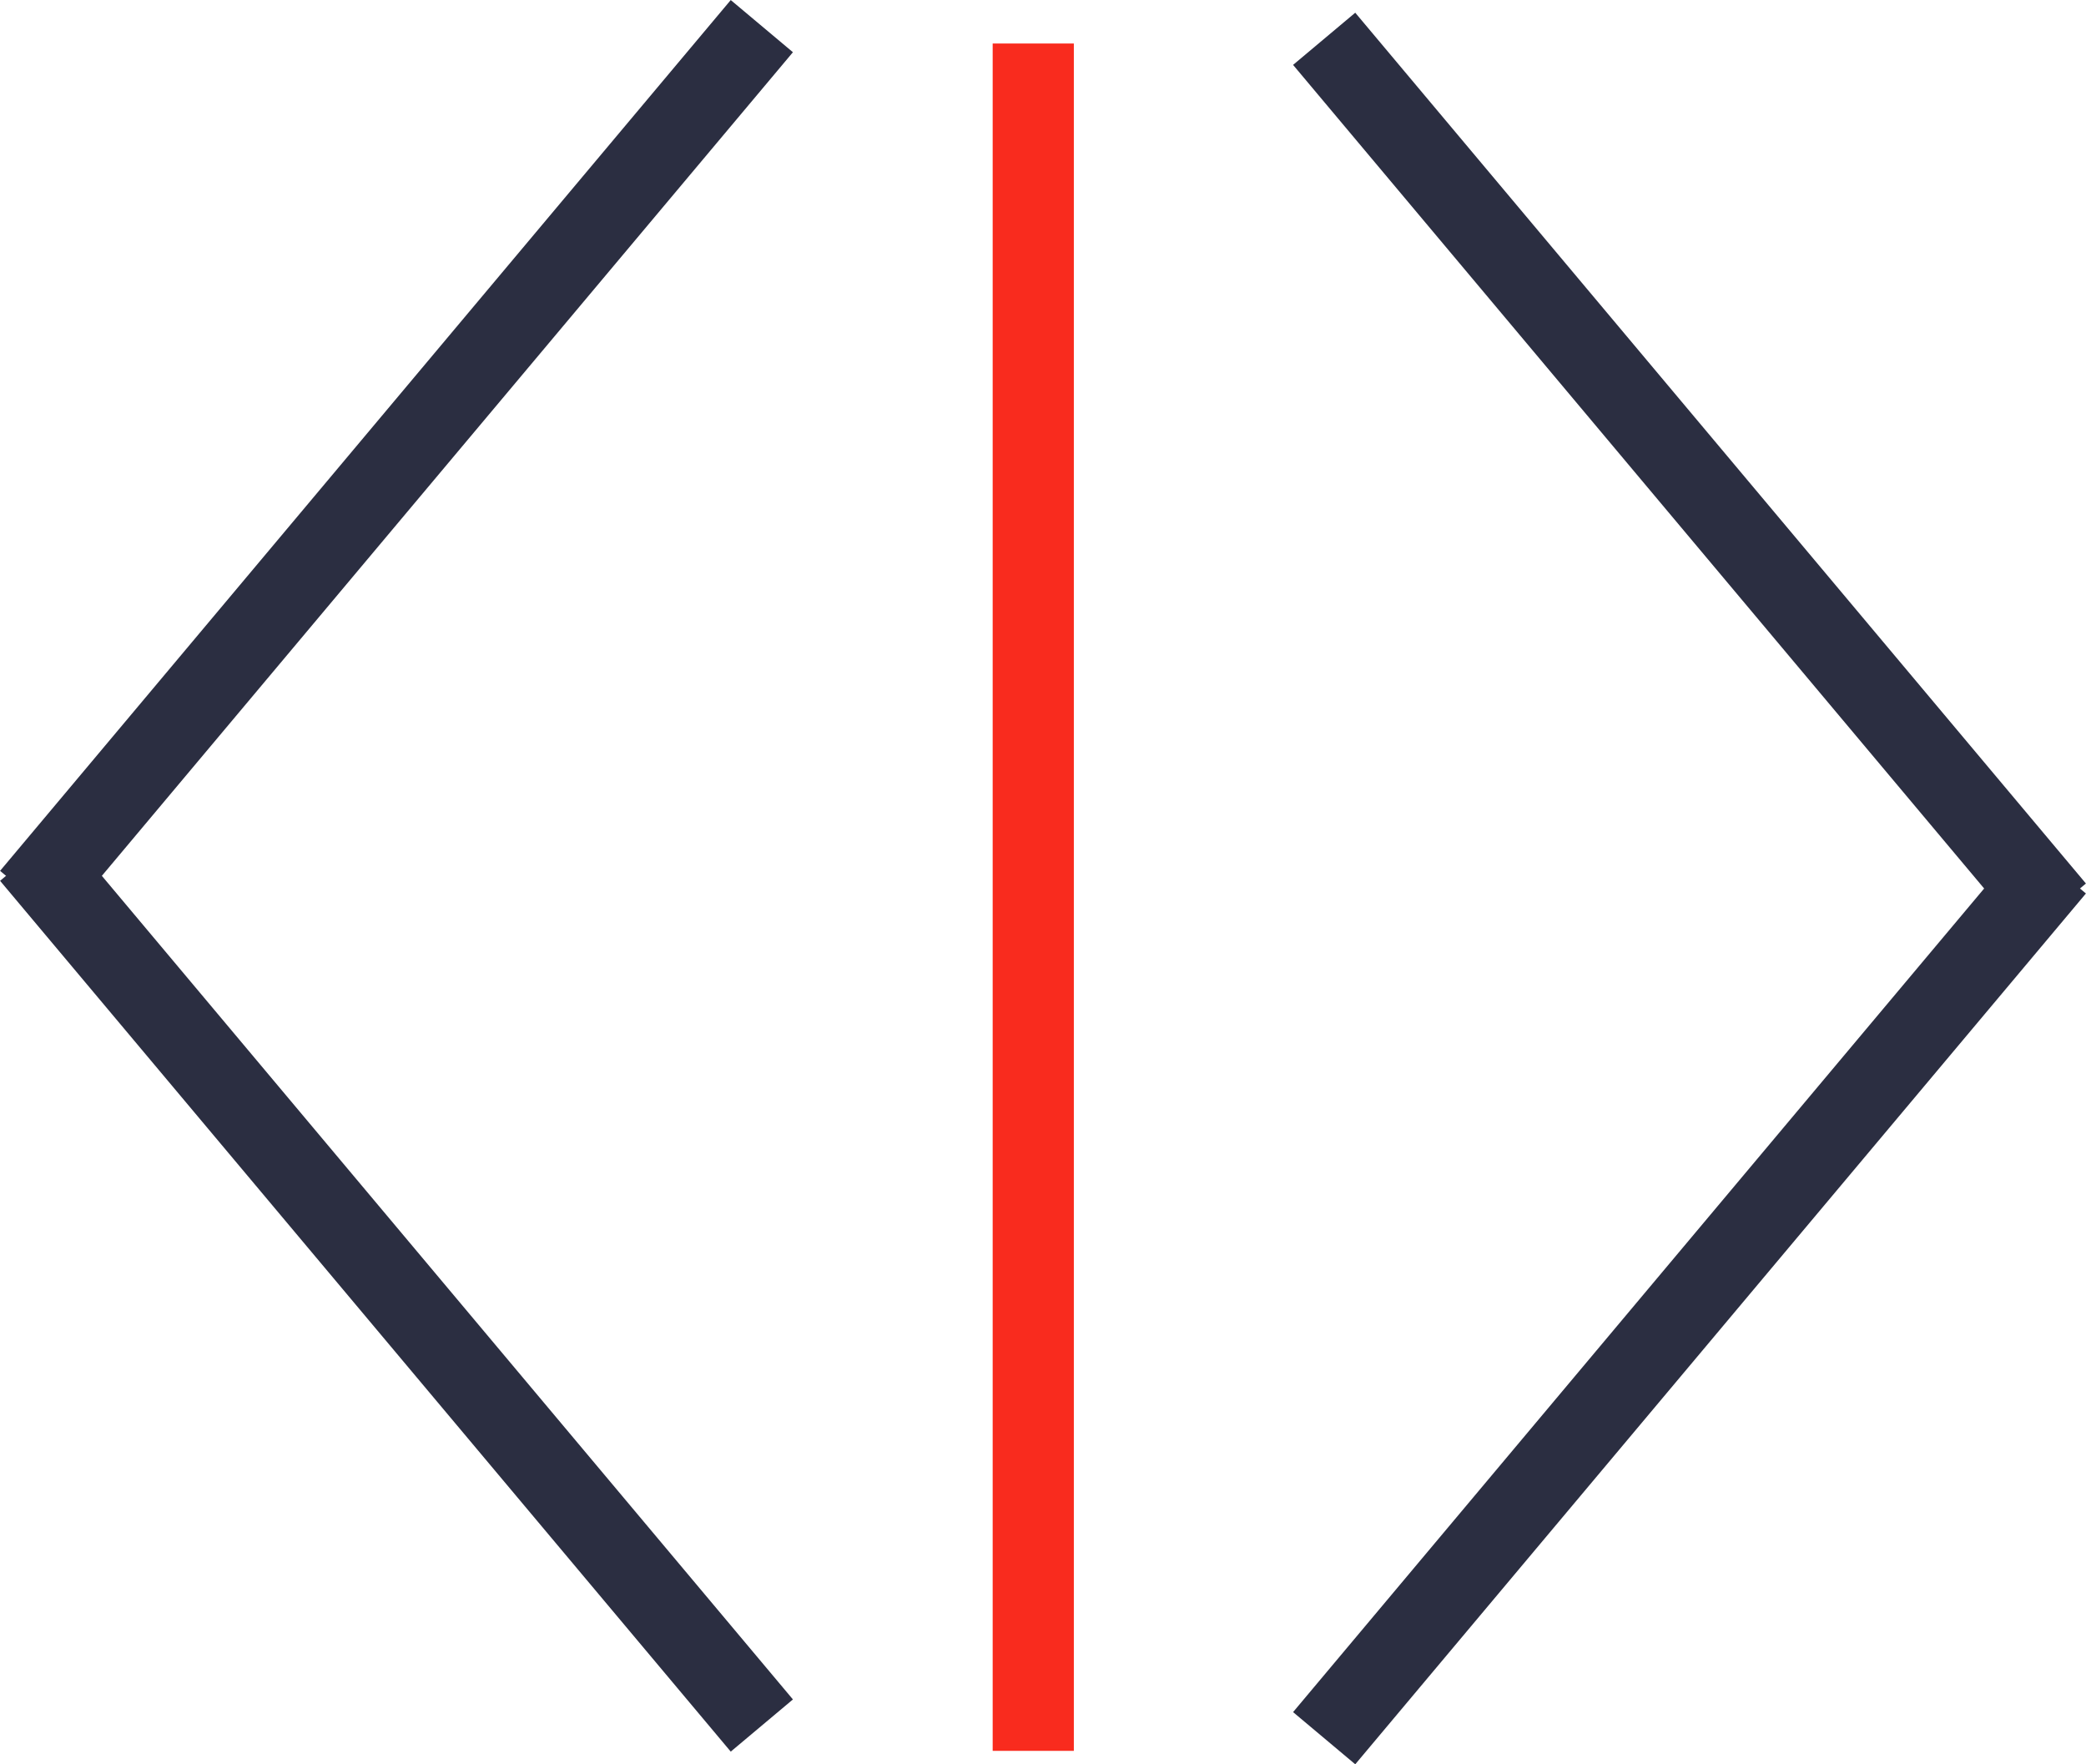
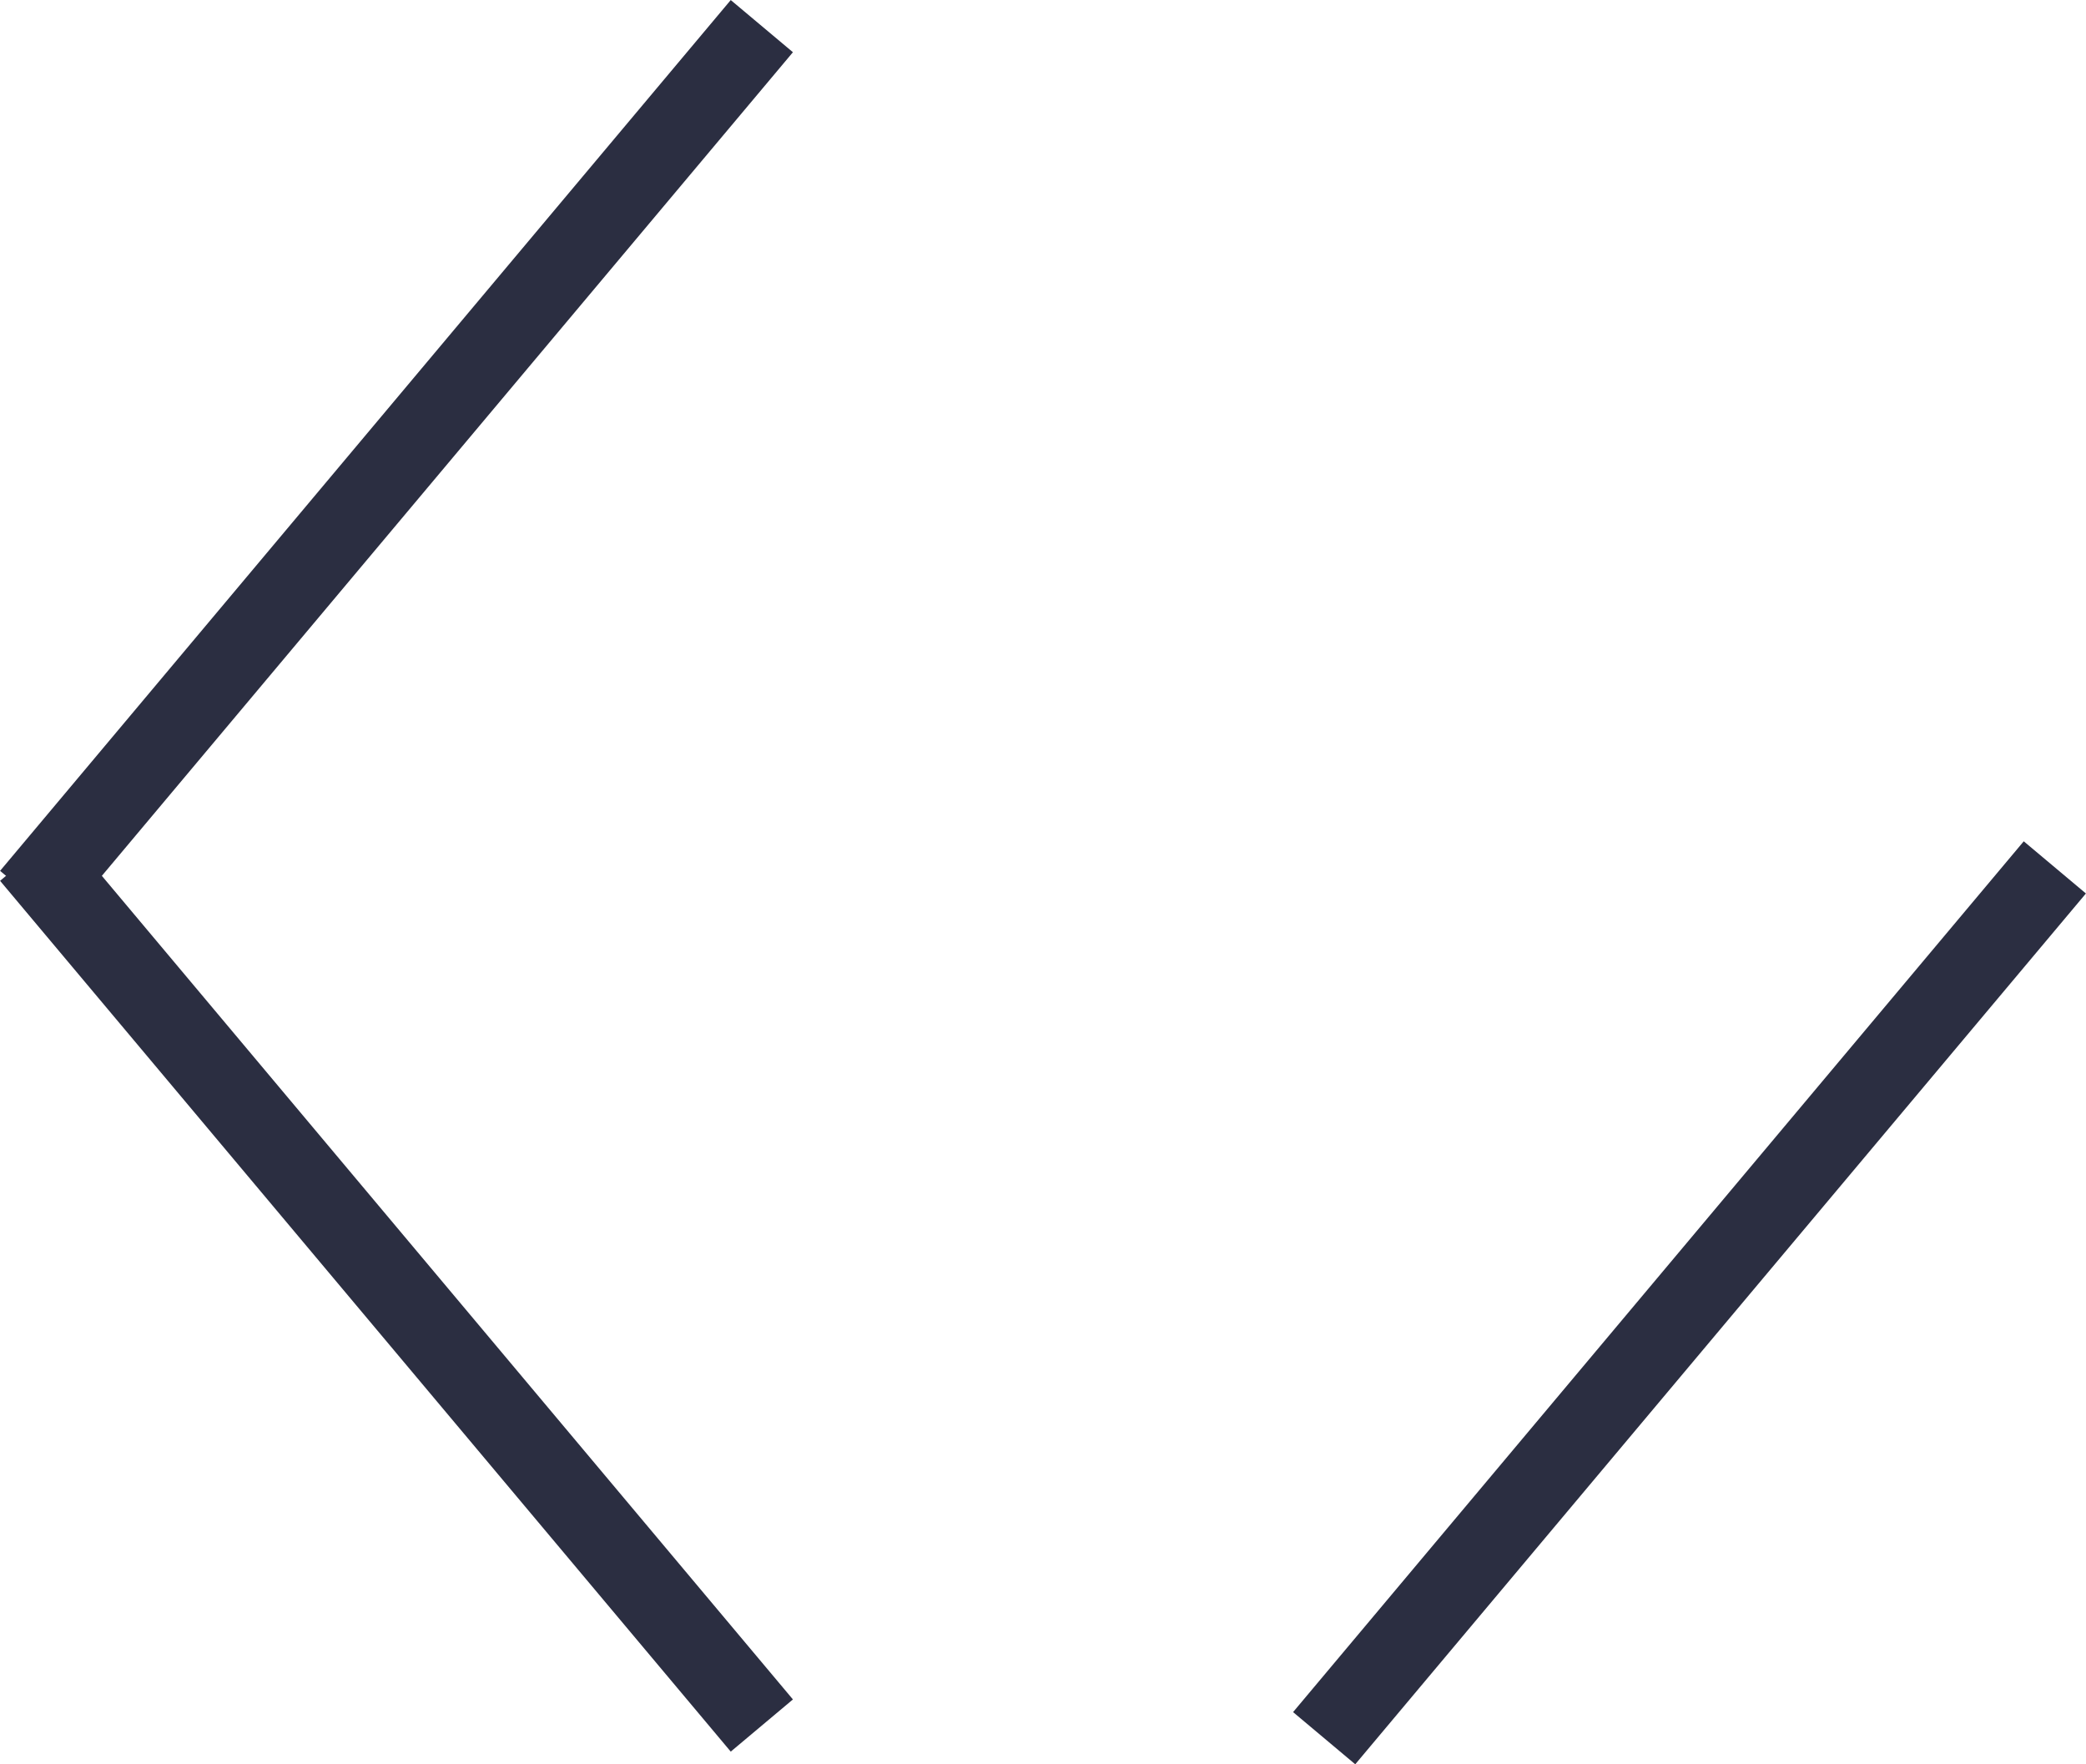
<svg xmlns="http://www.w3.org/2000/svg" id="Layer_4" data-name="Layer 4" viewBox="0 0 128.5 108.68">
  <defs>
    <style>.cls-1,.cls-2{fill:none;stroke-miterlimit:10;stroke-width:5px;}.cls-1{stroke:#2b2e41;}.cls-2{stroke:#f92b1e;}</style>
  </defs>
  <line class="cls-1" x1="46.93" y1="106.29" x2="1.92" y2="52.65" />
  <line class="cls-1" x1="1.92" y1="55.25" x2="46.93" y2="1.61" />
-   <line class="cls-1" x1="81.57" y1="2.39" x2="126.58" y2="56.03" />
  <line class="cls-1" x1="126.58" y1="53.43" x2="81.57" y2="107.07" />
-   <line class="cls-2" x1="63.65" y1="2.68" x2="63.65" y2="107.85" />
</svg>